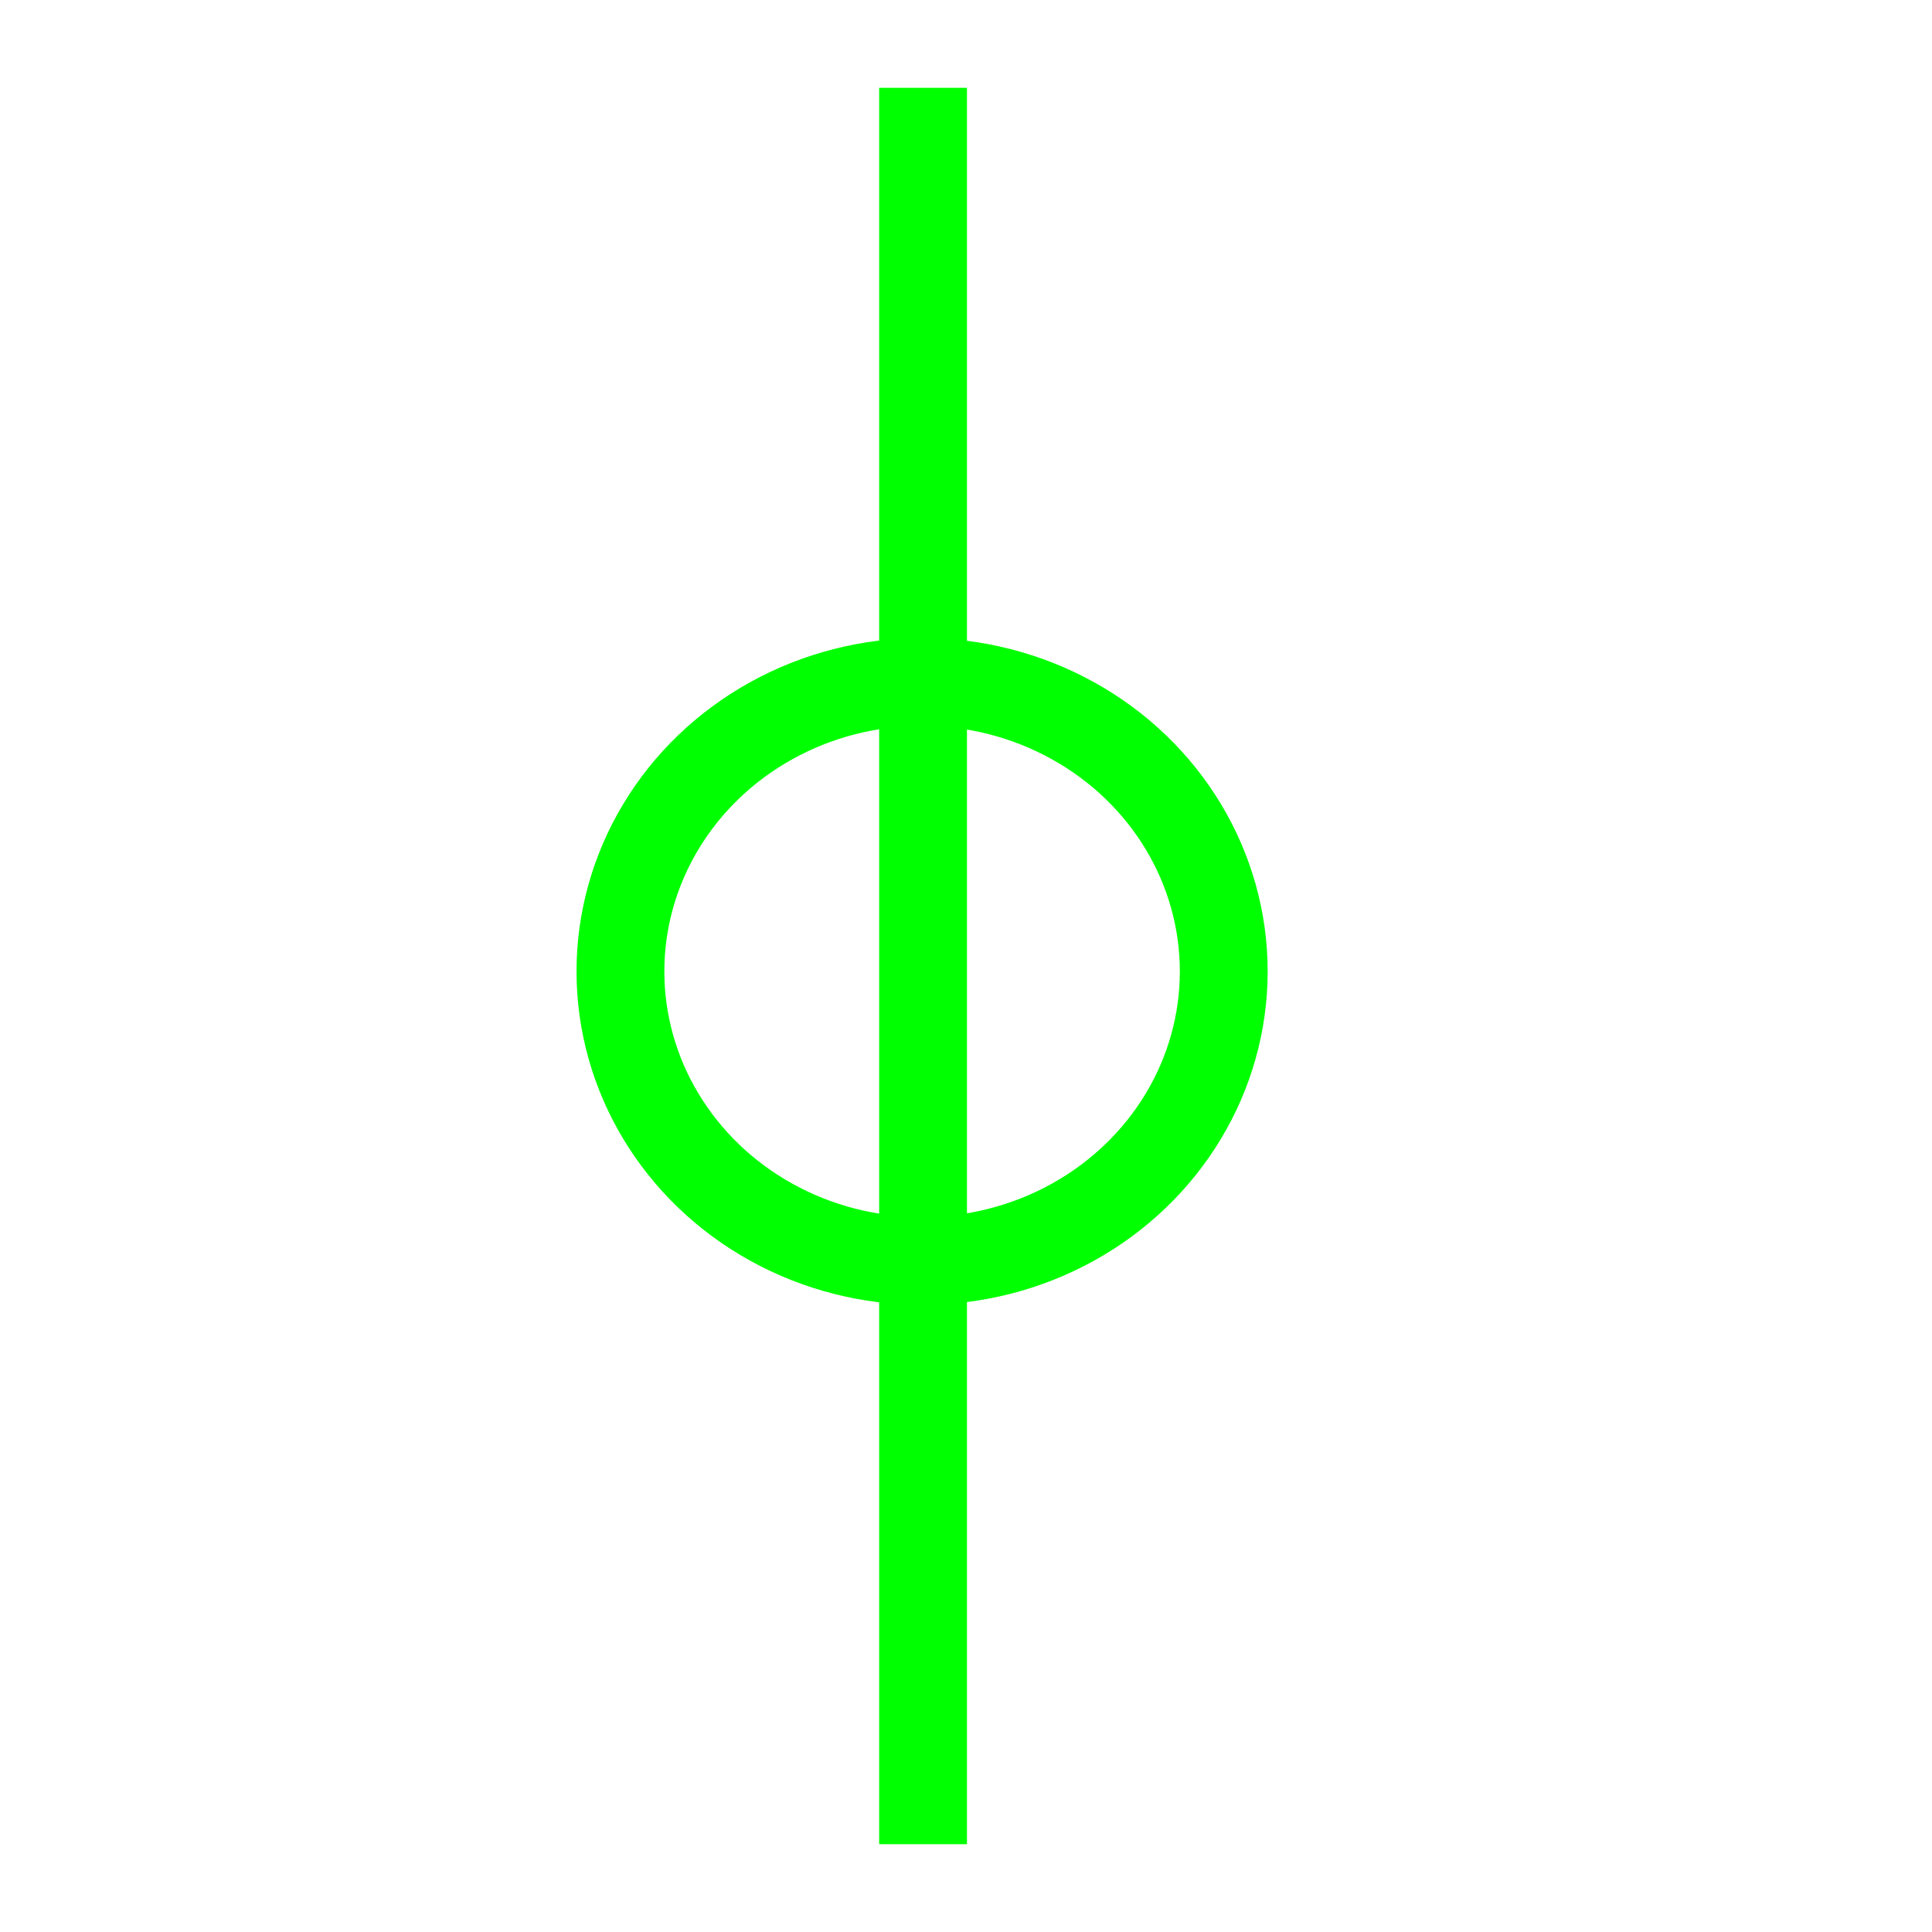
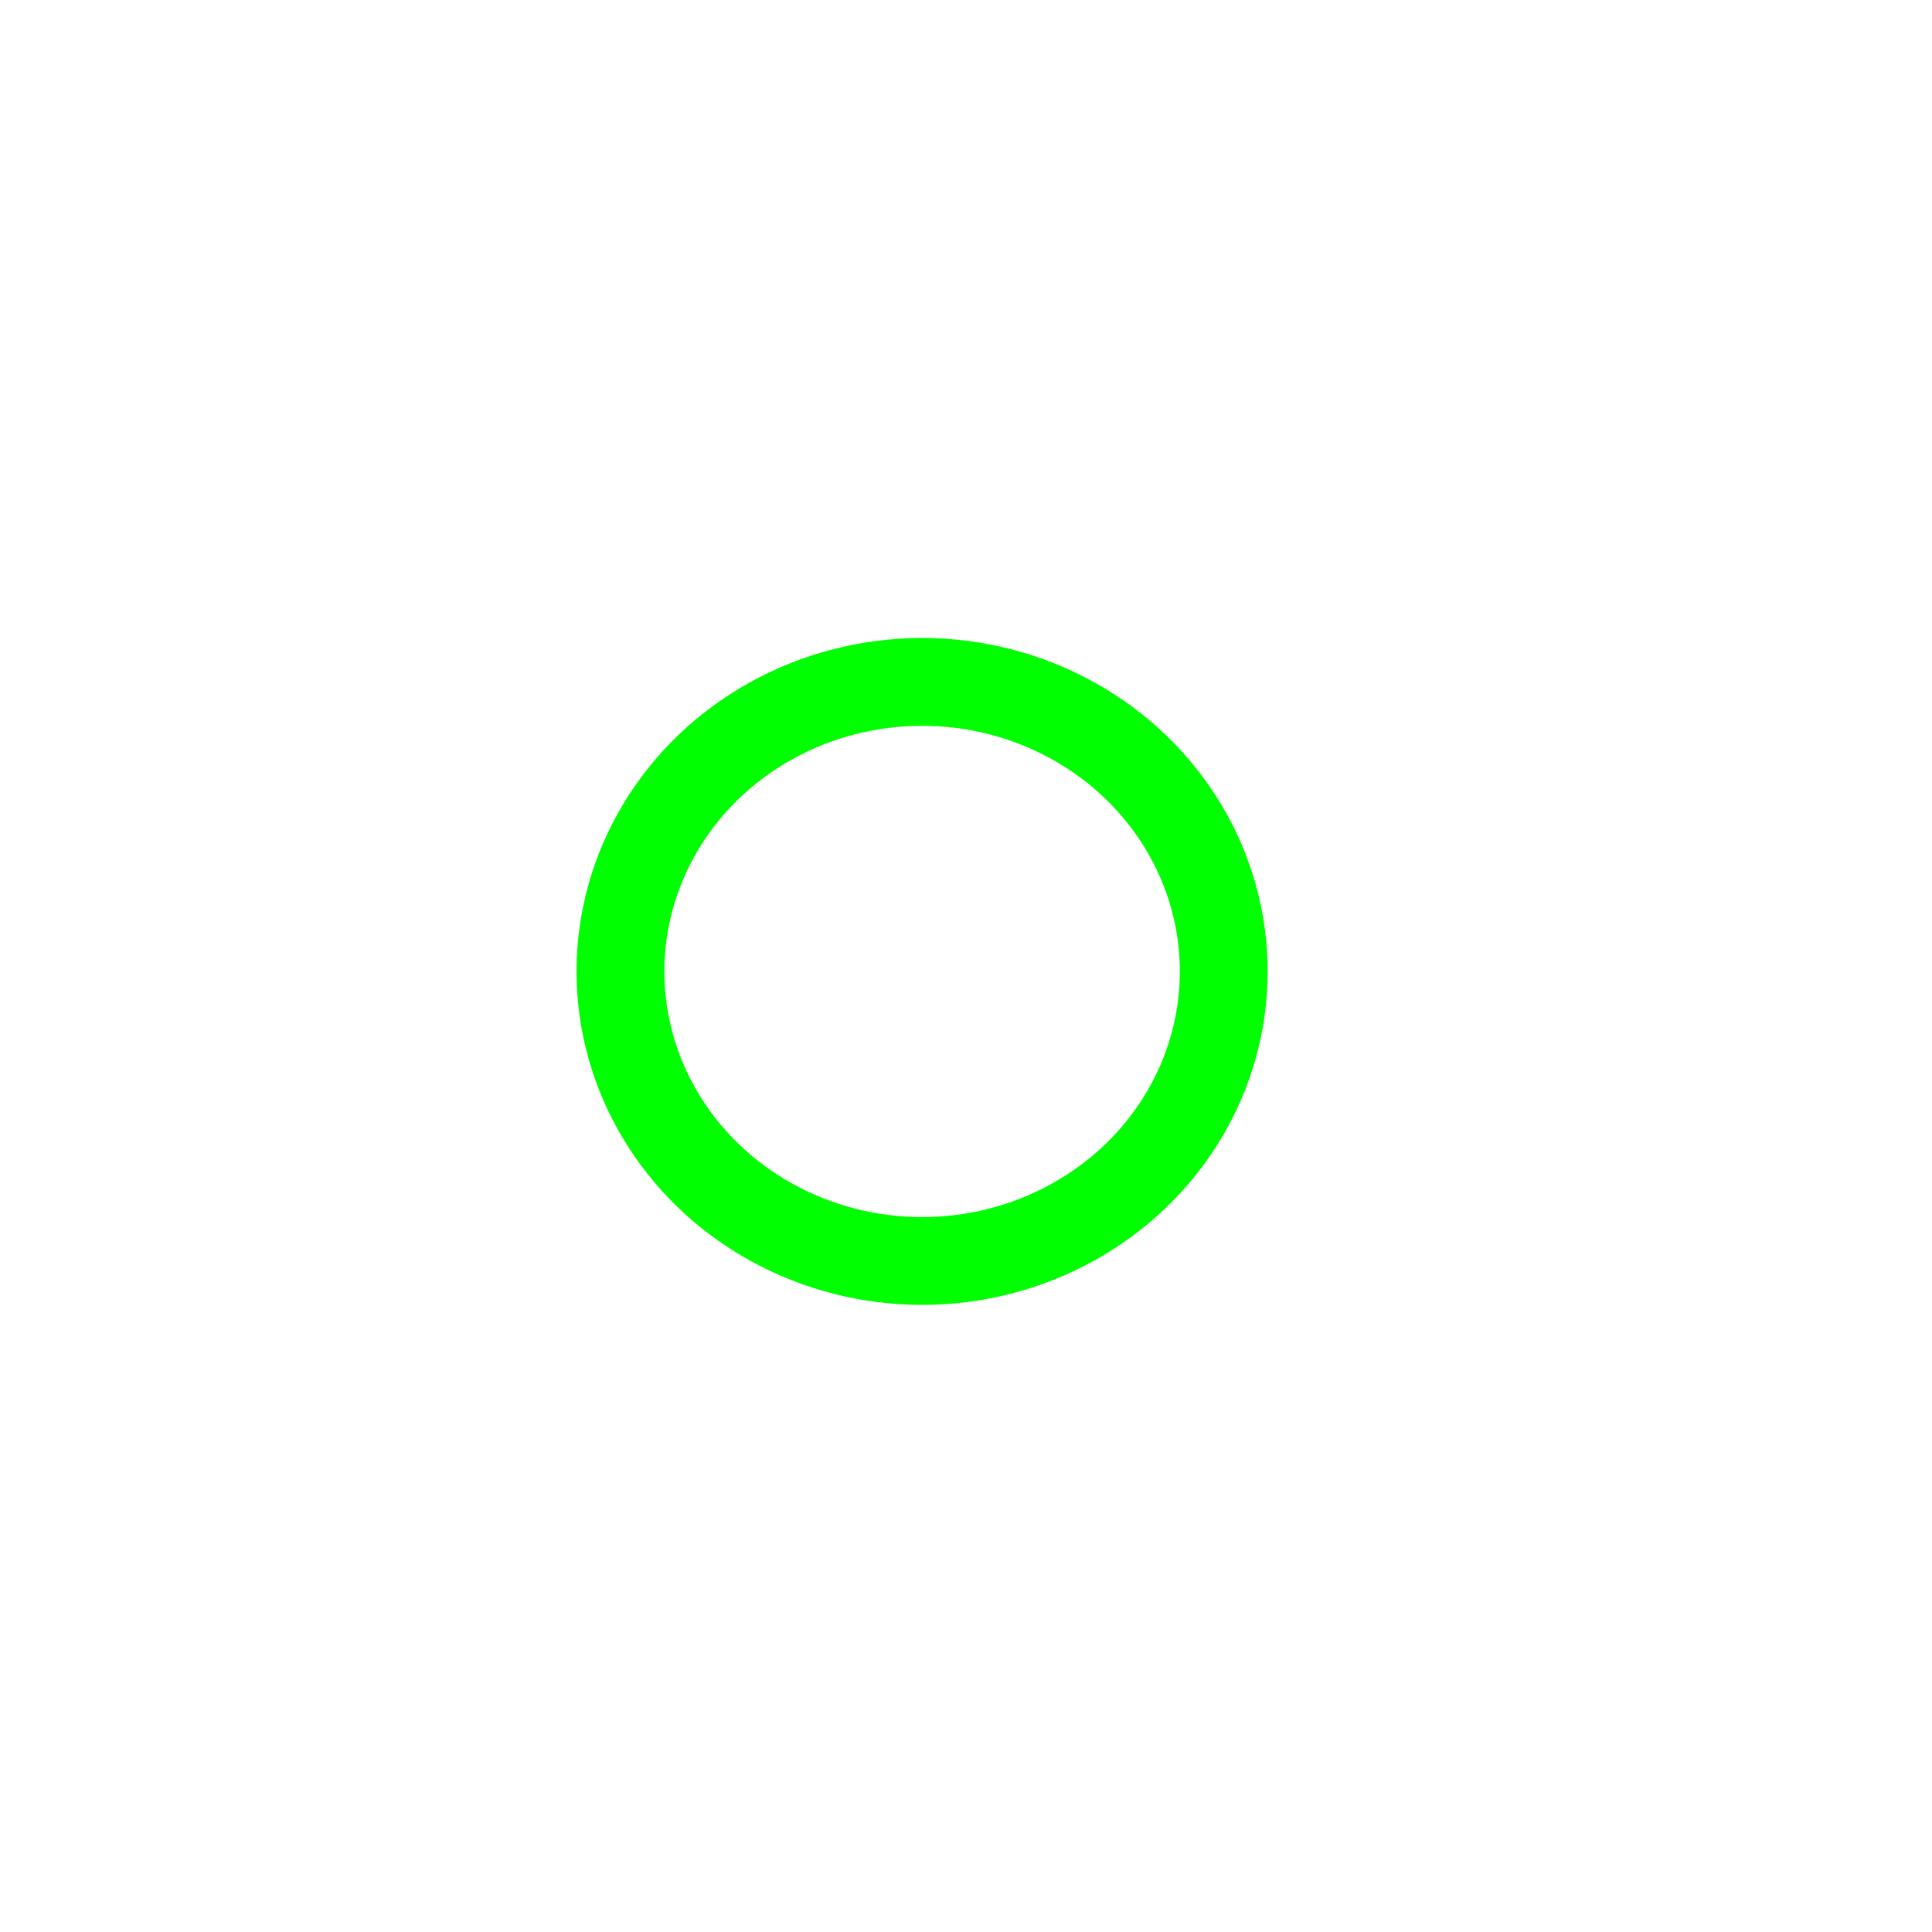
<svg xmlns="http://www.w3.org/2000/svg" width="22px" height="22px" viewBox="0 0 22 22" version="1.1">
  <title>13</title>
  <desc>Created with Sketch.</desc>
  <g id="页面1" stroke="none" stroke-width="1" fill="none" fill-rule="evenodd">
    <g id="jiexiantu" transform="translate(-222, -189)" stroke="#00FF00">
      <g id="编组" transform="translate(29, 29)">
        <g id="13" transform="translate(200, 161)">
          <ellipse id="椭圆形" cx="3.5" cy="10.062" rx="3.435" ry="3.297" />
-           <line x1="3.511" y1="0" x2="3.511" y2="20" id="路径" />
        </g>
      </g>
    </g>
  </g>
</svg>